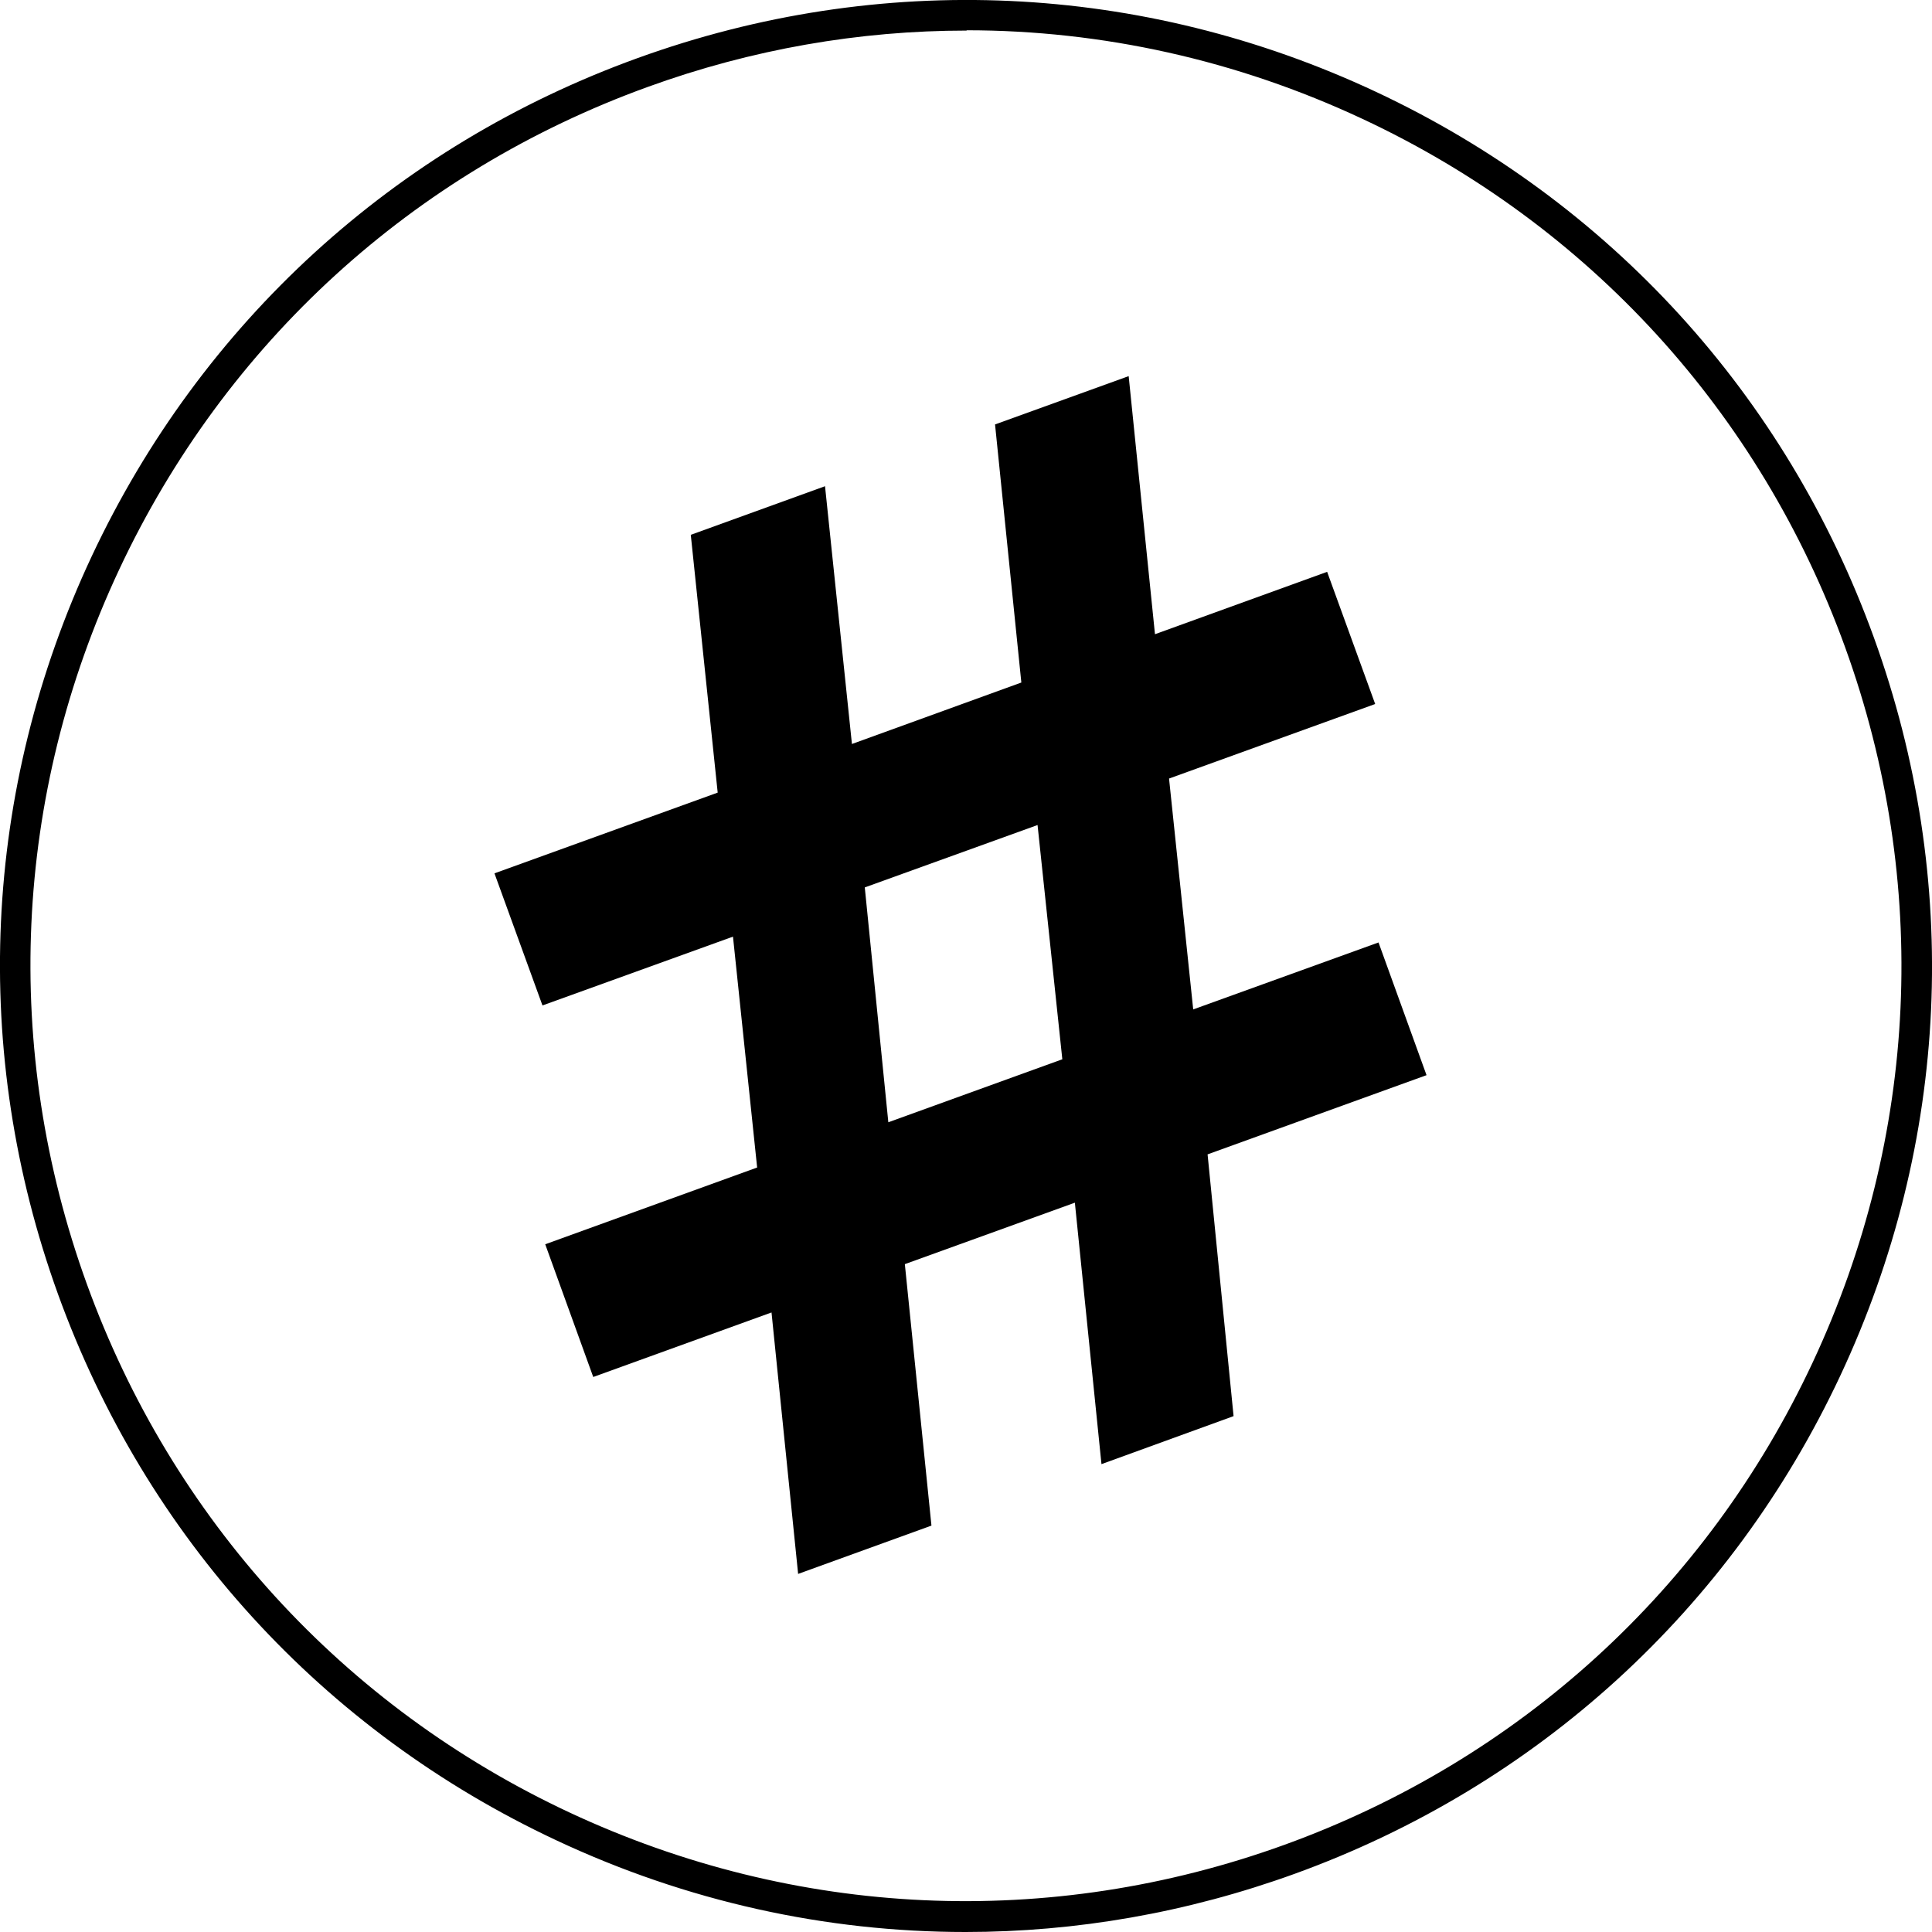
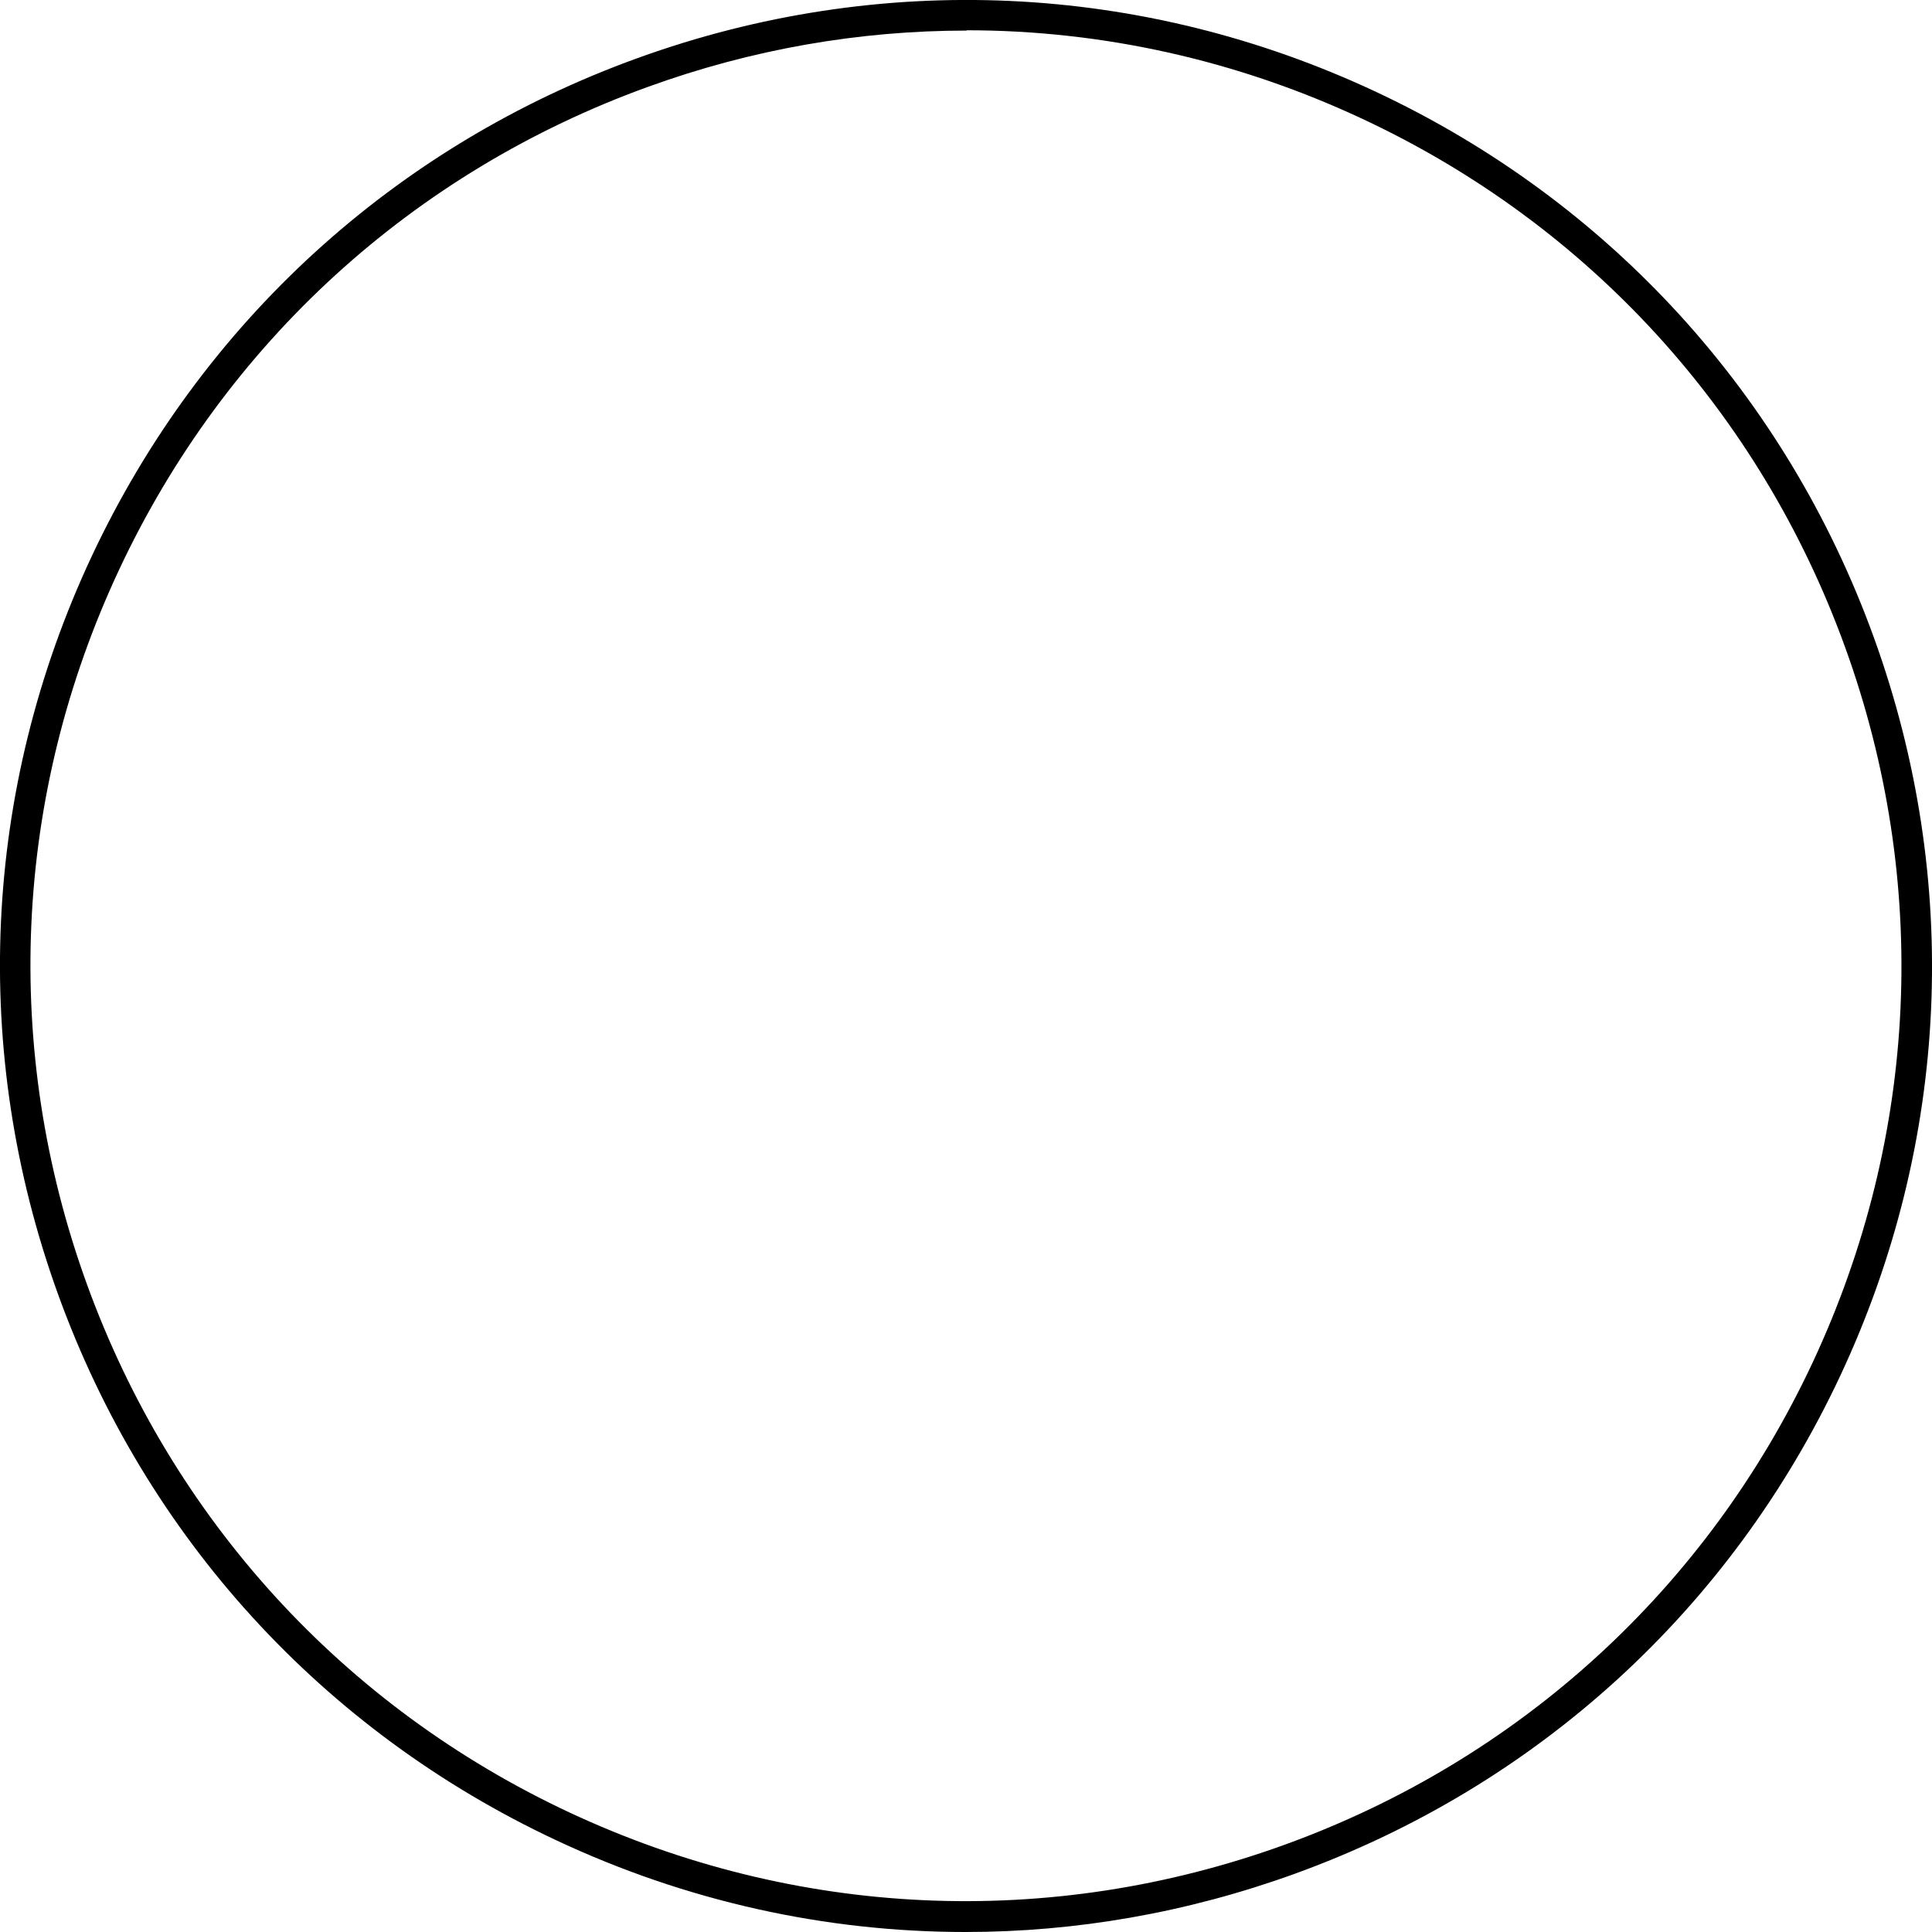
<svg xmlns="http://www.w3.org/2000/svg" id="_レイヤー_2" viewBox="0 0 63.18 63.18">
  <defs>
    <style>.cls-1{stroke-width:0px;}</style>
  </defs>
  <g id="_テキスト">
-     <path class="cls-1" d="M44.95,23.03l-6.72,2.43.79,7.55,6.06-2.19,1.57,4.34-7.16,2.59.85,8.56-4.32,1.57-.87-8.55-5.56,2.01.87,8.55-4.36,1.58-.87-8.55-5.83,2.11-1.57-4.34,6.93-2.51-.79-7.55-6.23,2.25-1.57-4.32,7.3-2.64-.88-8.43,4.39-1.59.88,8.43,5.54-2.01-.86-8.44,4.37-1.58.86,8.44,5.63-2.04,1.57,4.32ZM33.93,26.98l-5.65,2.04.77,7.68,5.69-2.06-.81-7.66Z" />
    <path class="cls-1" d="M31.57,63.18c-4.57,0-9.12-1-13.38-3-7.64-3.58-13.42-9.92-16.29-17.85S-.58,25.83,3,18.19C6.58,10.56,12.91,4.77,20.85,1.9c7.93-2.87,16.5-2.48,24.14,1.1,7.64,3.58,13.42,9.92,16.29,17.85s2.48,16.5-1.1,24.14c-3.58,7.64-9.92,13.42-17.85,16.29-3.51,1.27-7.14,1.9-10.76,1.9ZM31.61,1c-3.51,0-7.03.61-10.42,1.84C13.51,5.62,7.37,11.22,3.9,18.62S.06,34.32,2.84,41.99s8.38,13.82,15.78,17.28c7.4,3.46,15.7,3.84,23.38,1.06,7.68-2.78,13.82-8.38,17.28-15.78s3.84-15.7,1.06-23.38-8.38-13.82-15.78-17.28c-4.12-1.93-8.53-2.9-12.95-2.9Z" />
  </g>
</svg>